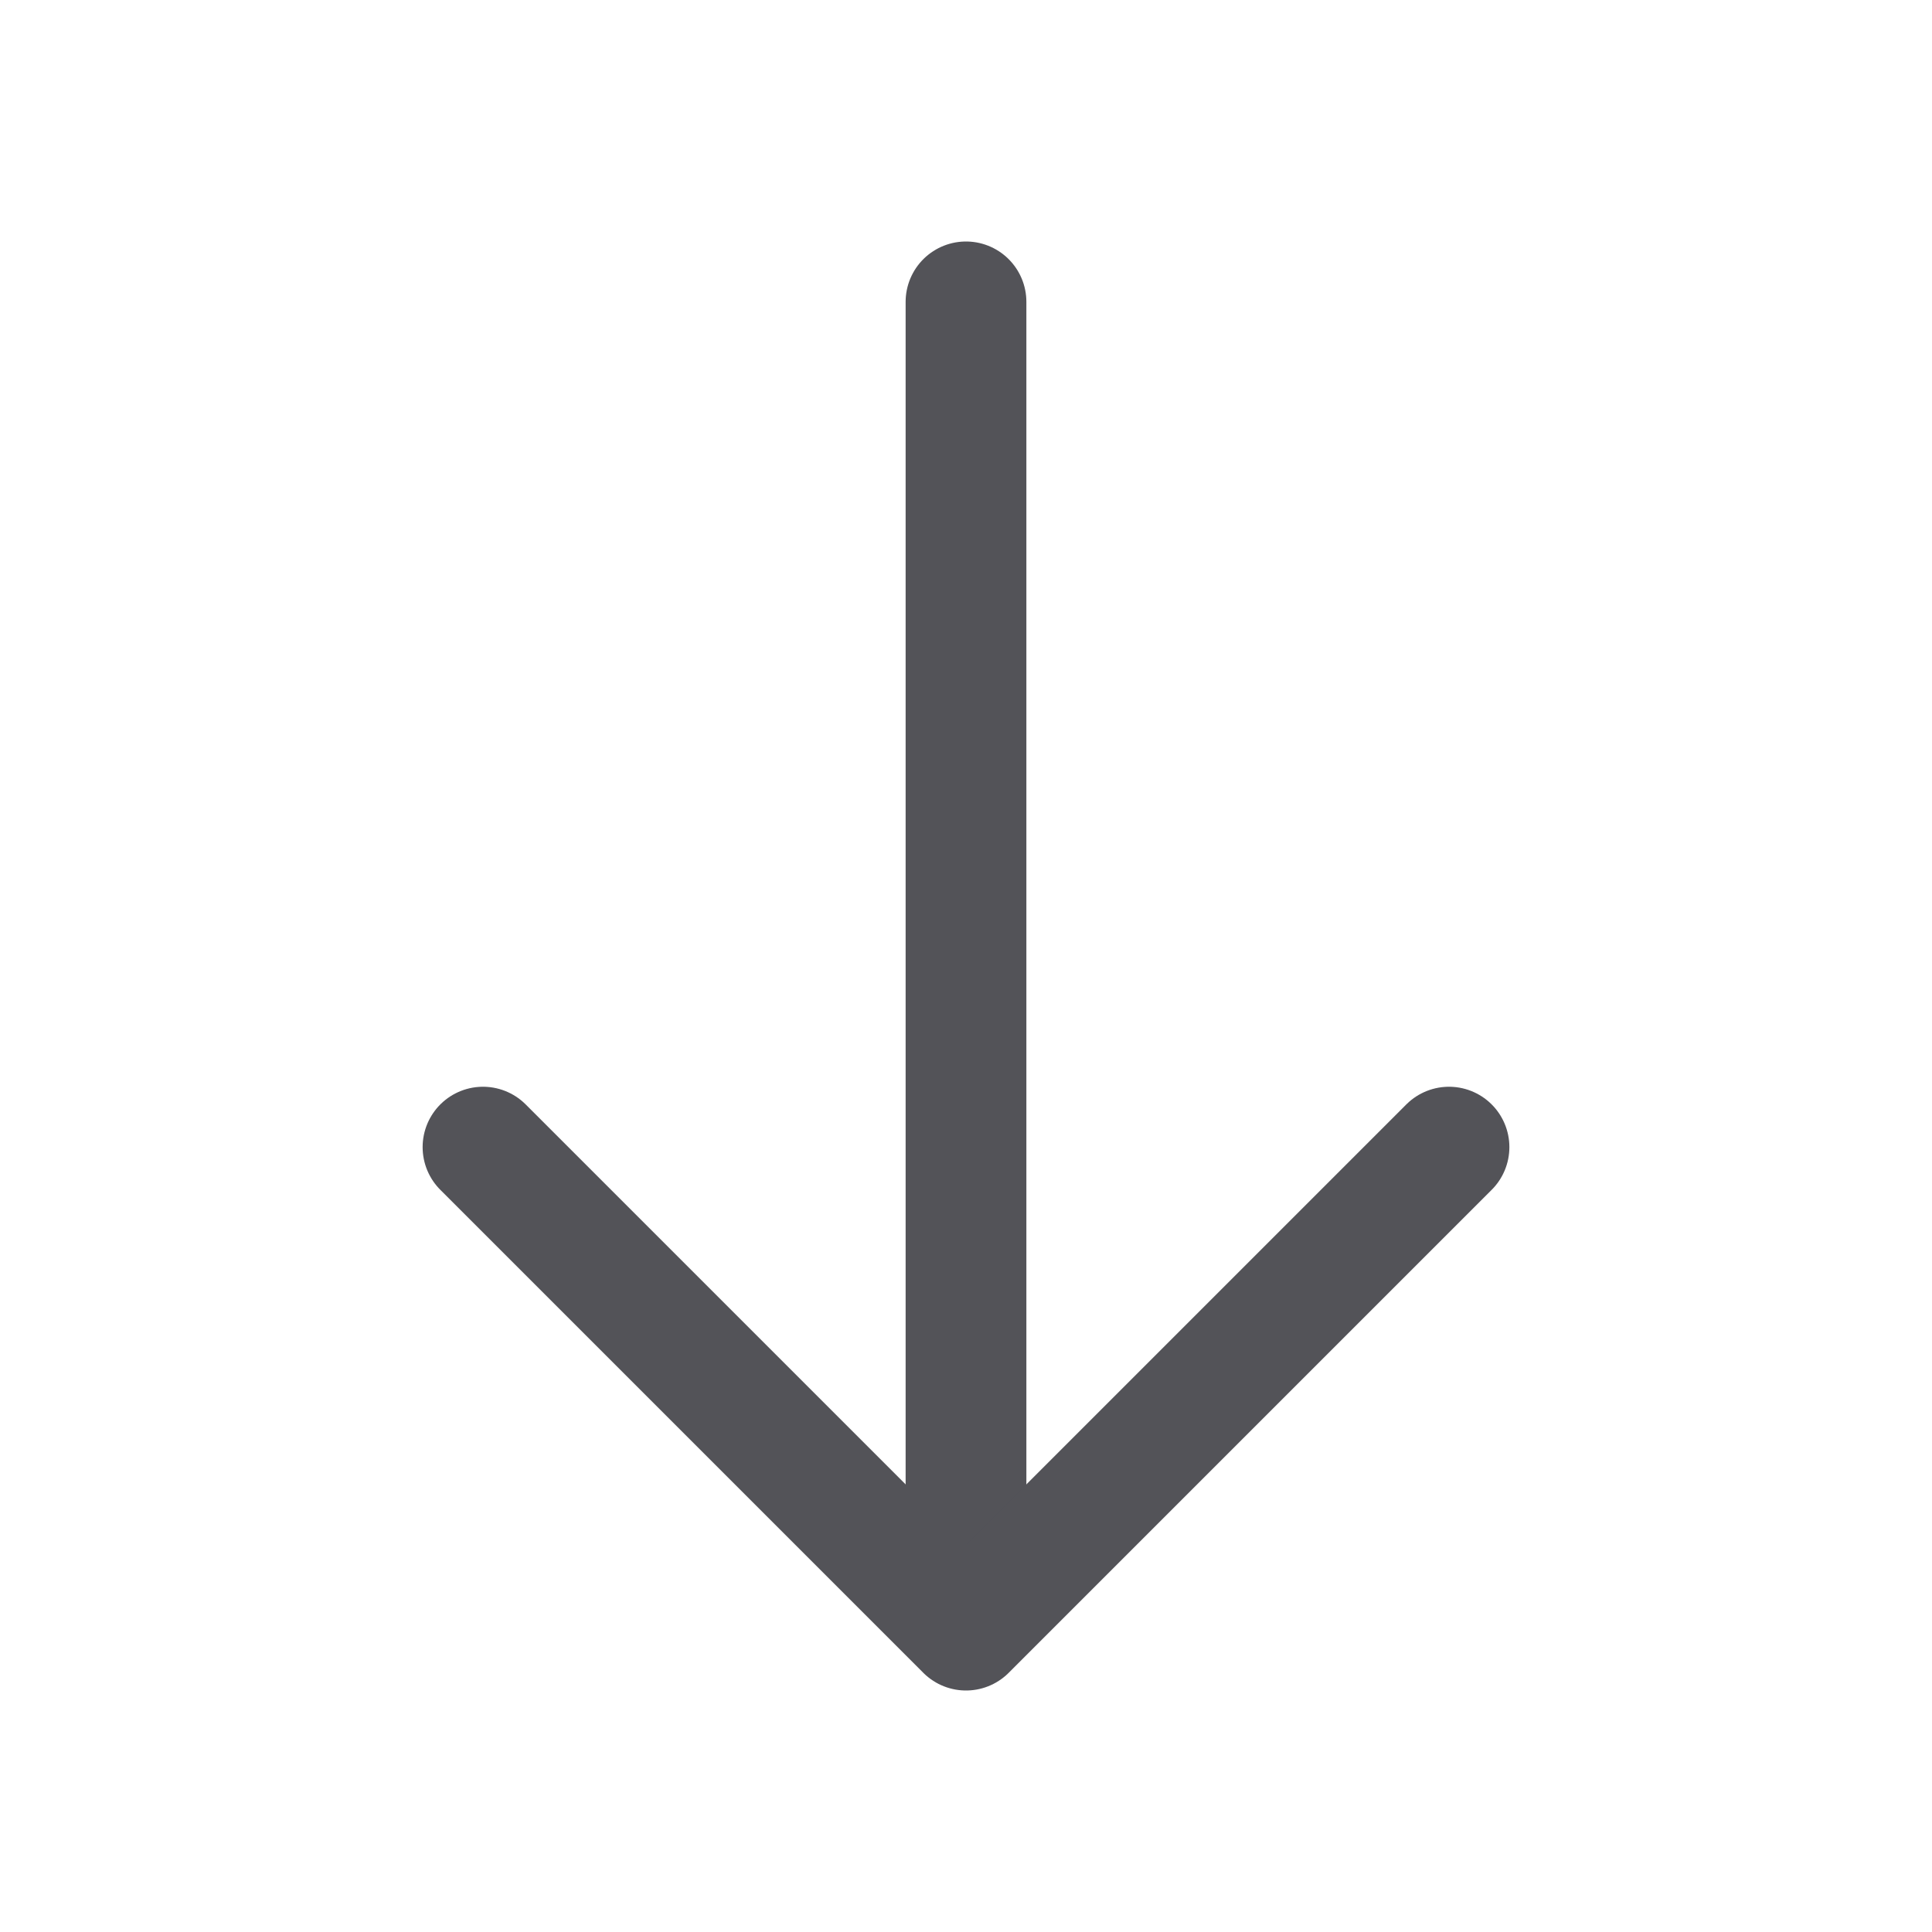
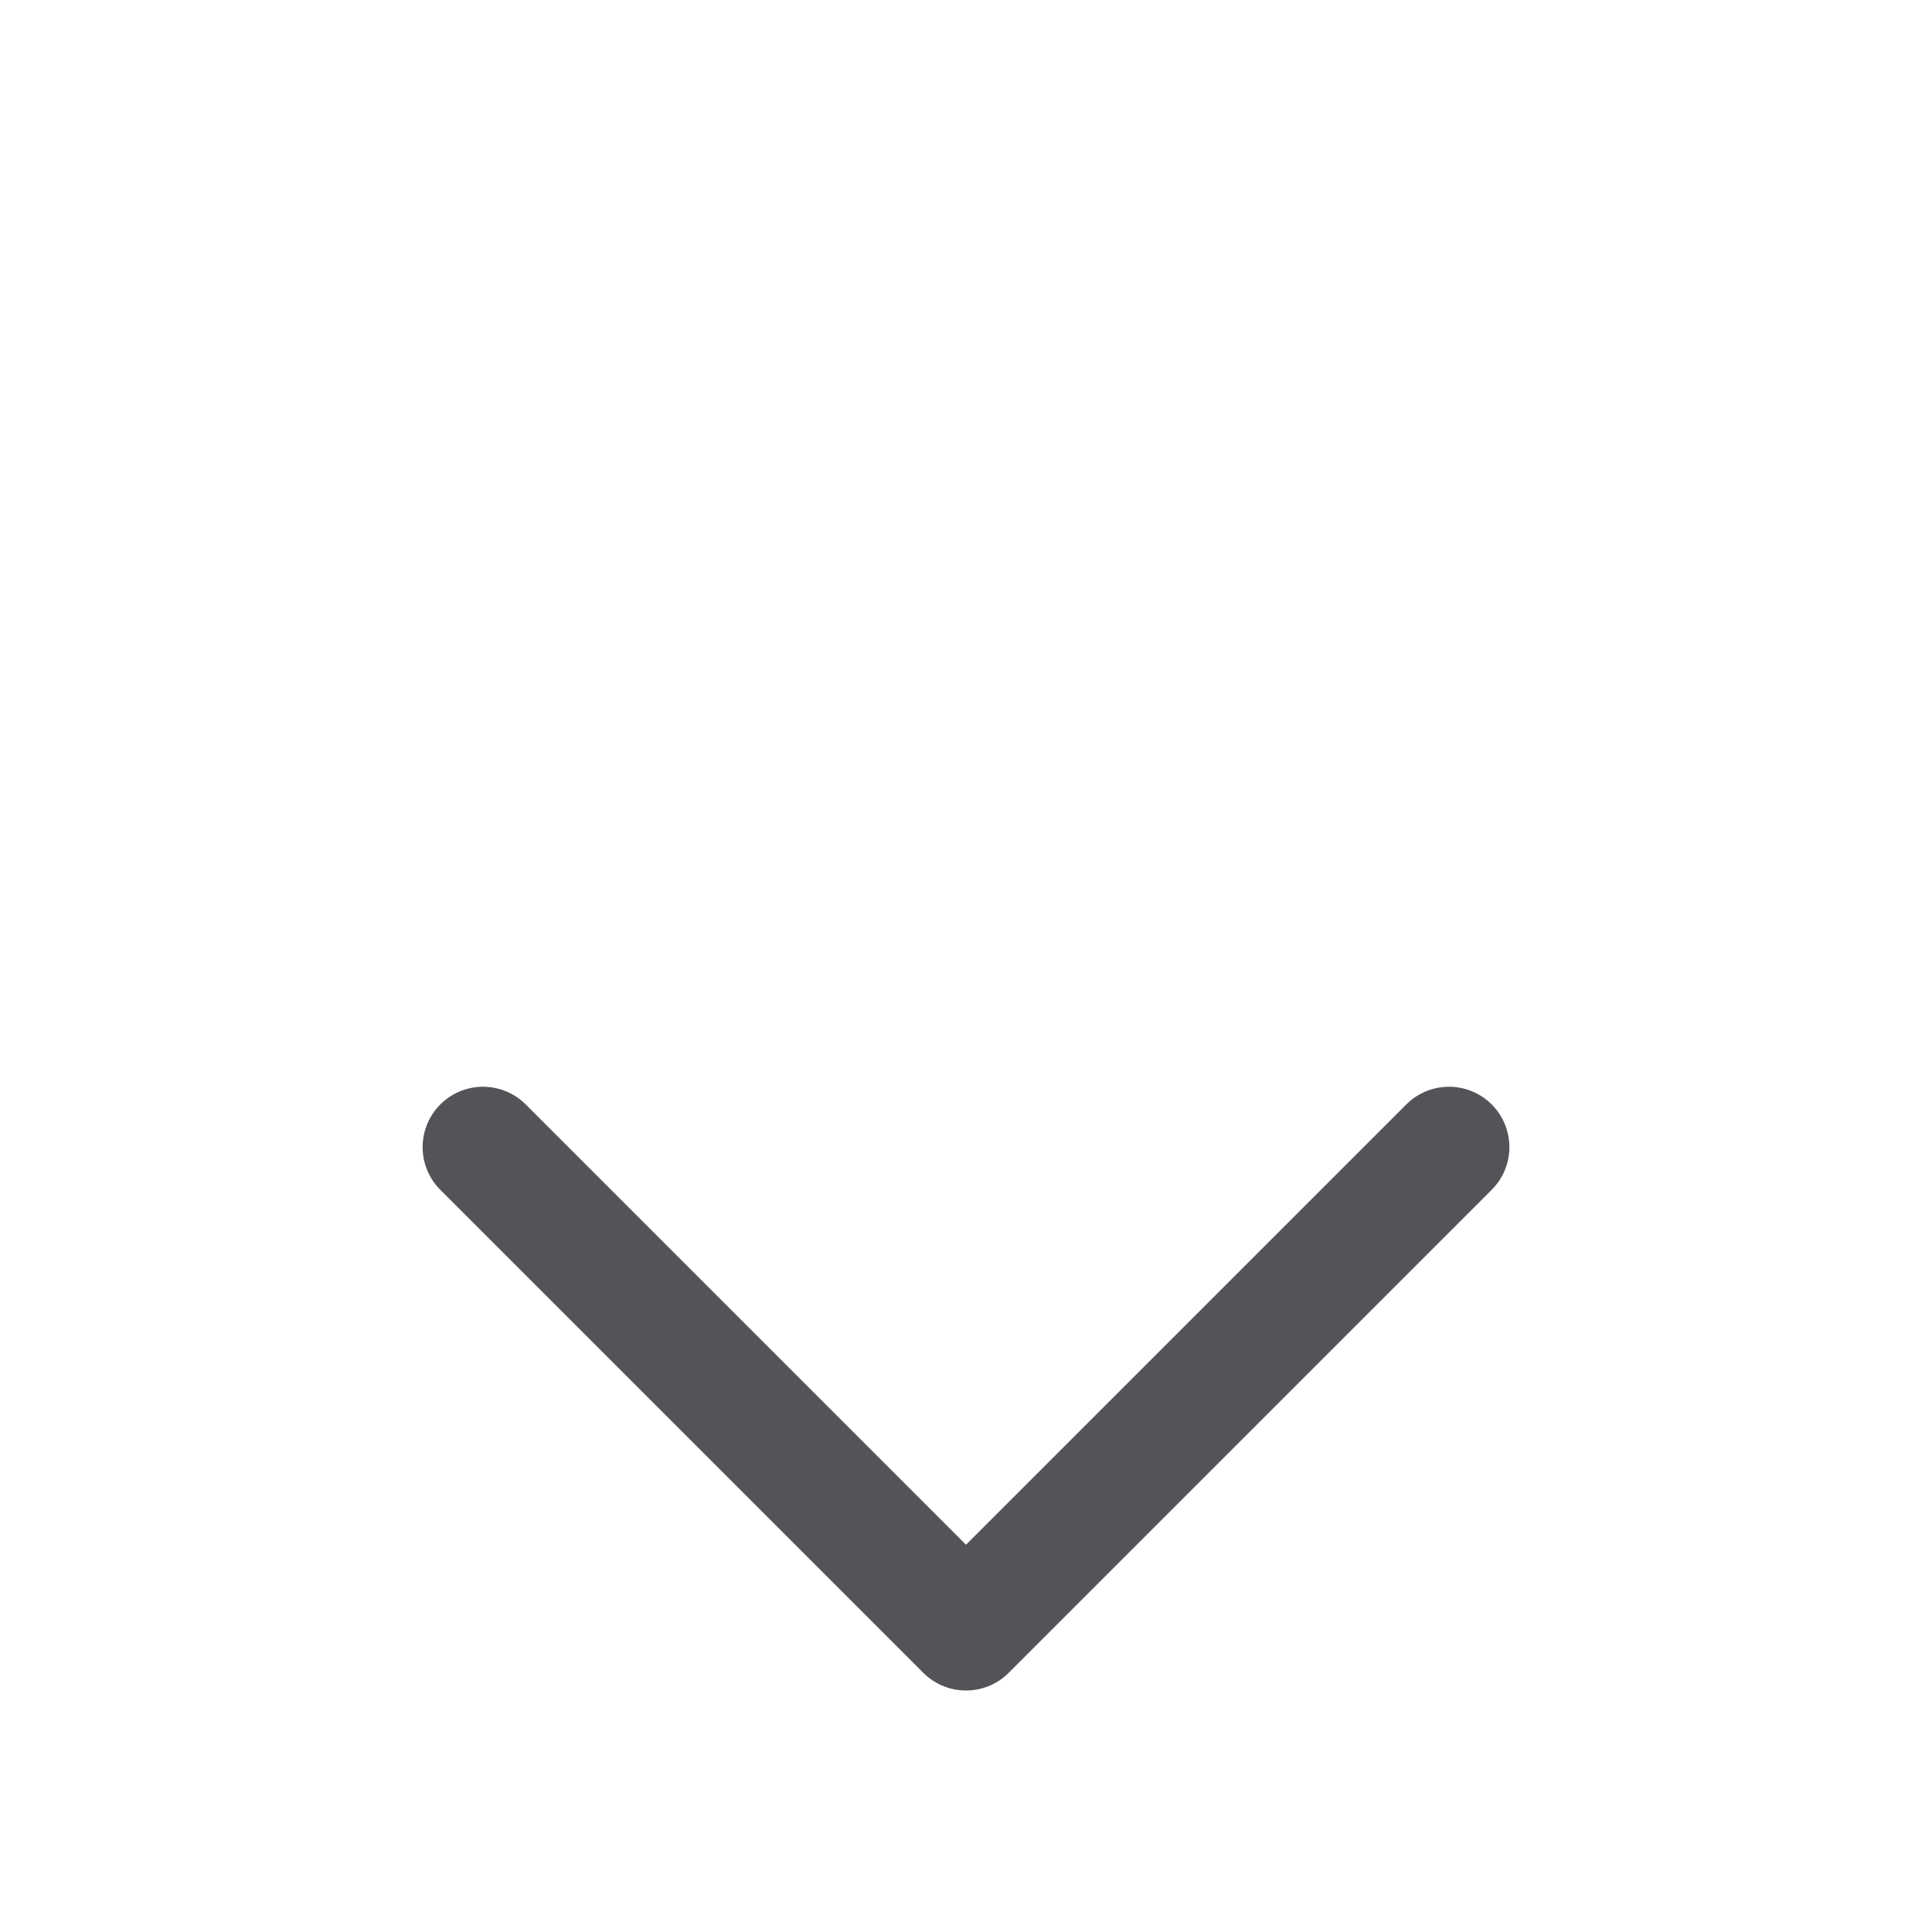
<svg xmlns="http://www.w3.org/2000/svg" width="800px" height="800px" viewBox="0 0 32 32" fill="none">
-   <path stroke="#535358" stroke-linecap="round" stroke-width="2" d="M16 26V5" />
  <path stroke="#535358" stroke-linecap="round" stroke-linejoin="round" stroke-width="2" d="M8 19l8 8 8-8" />
</svg>